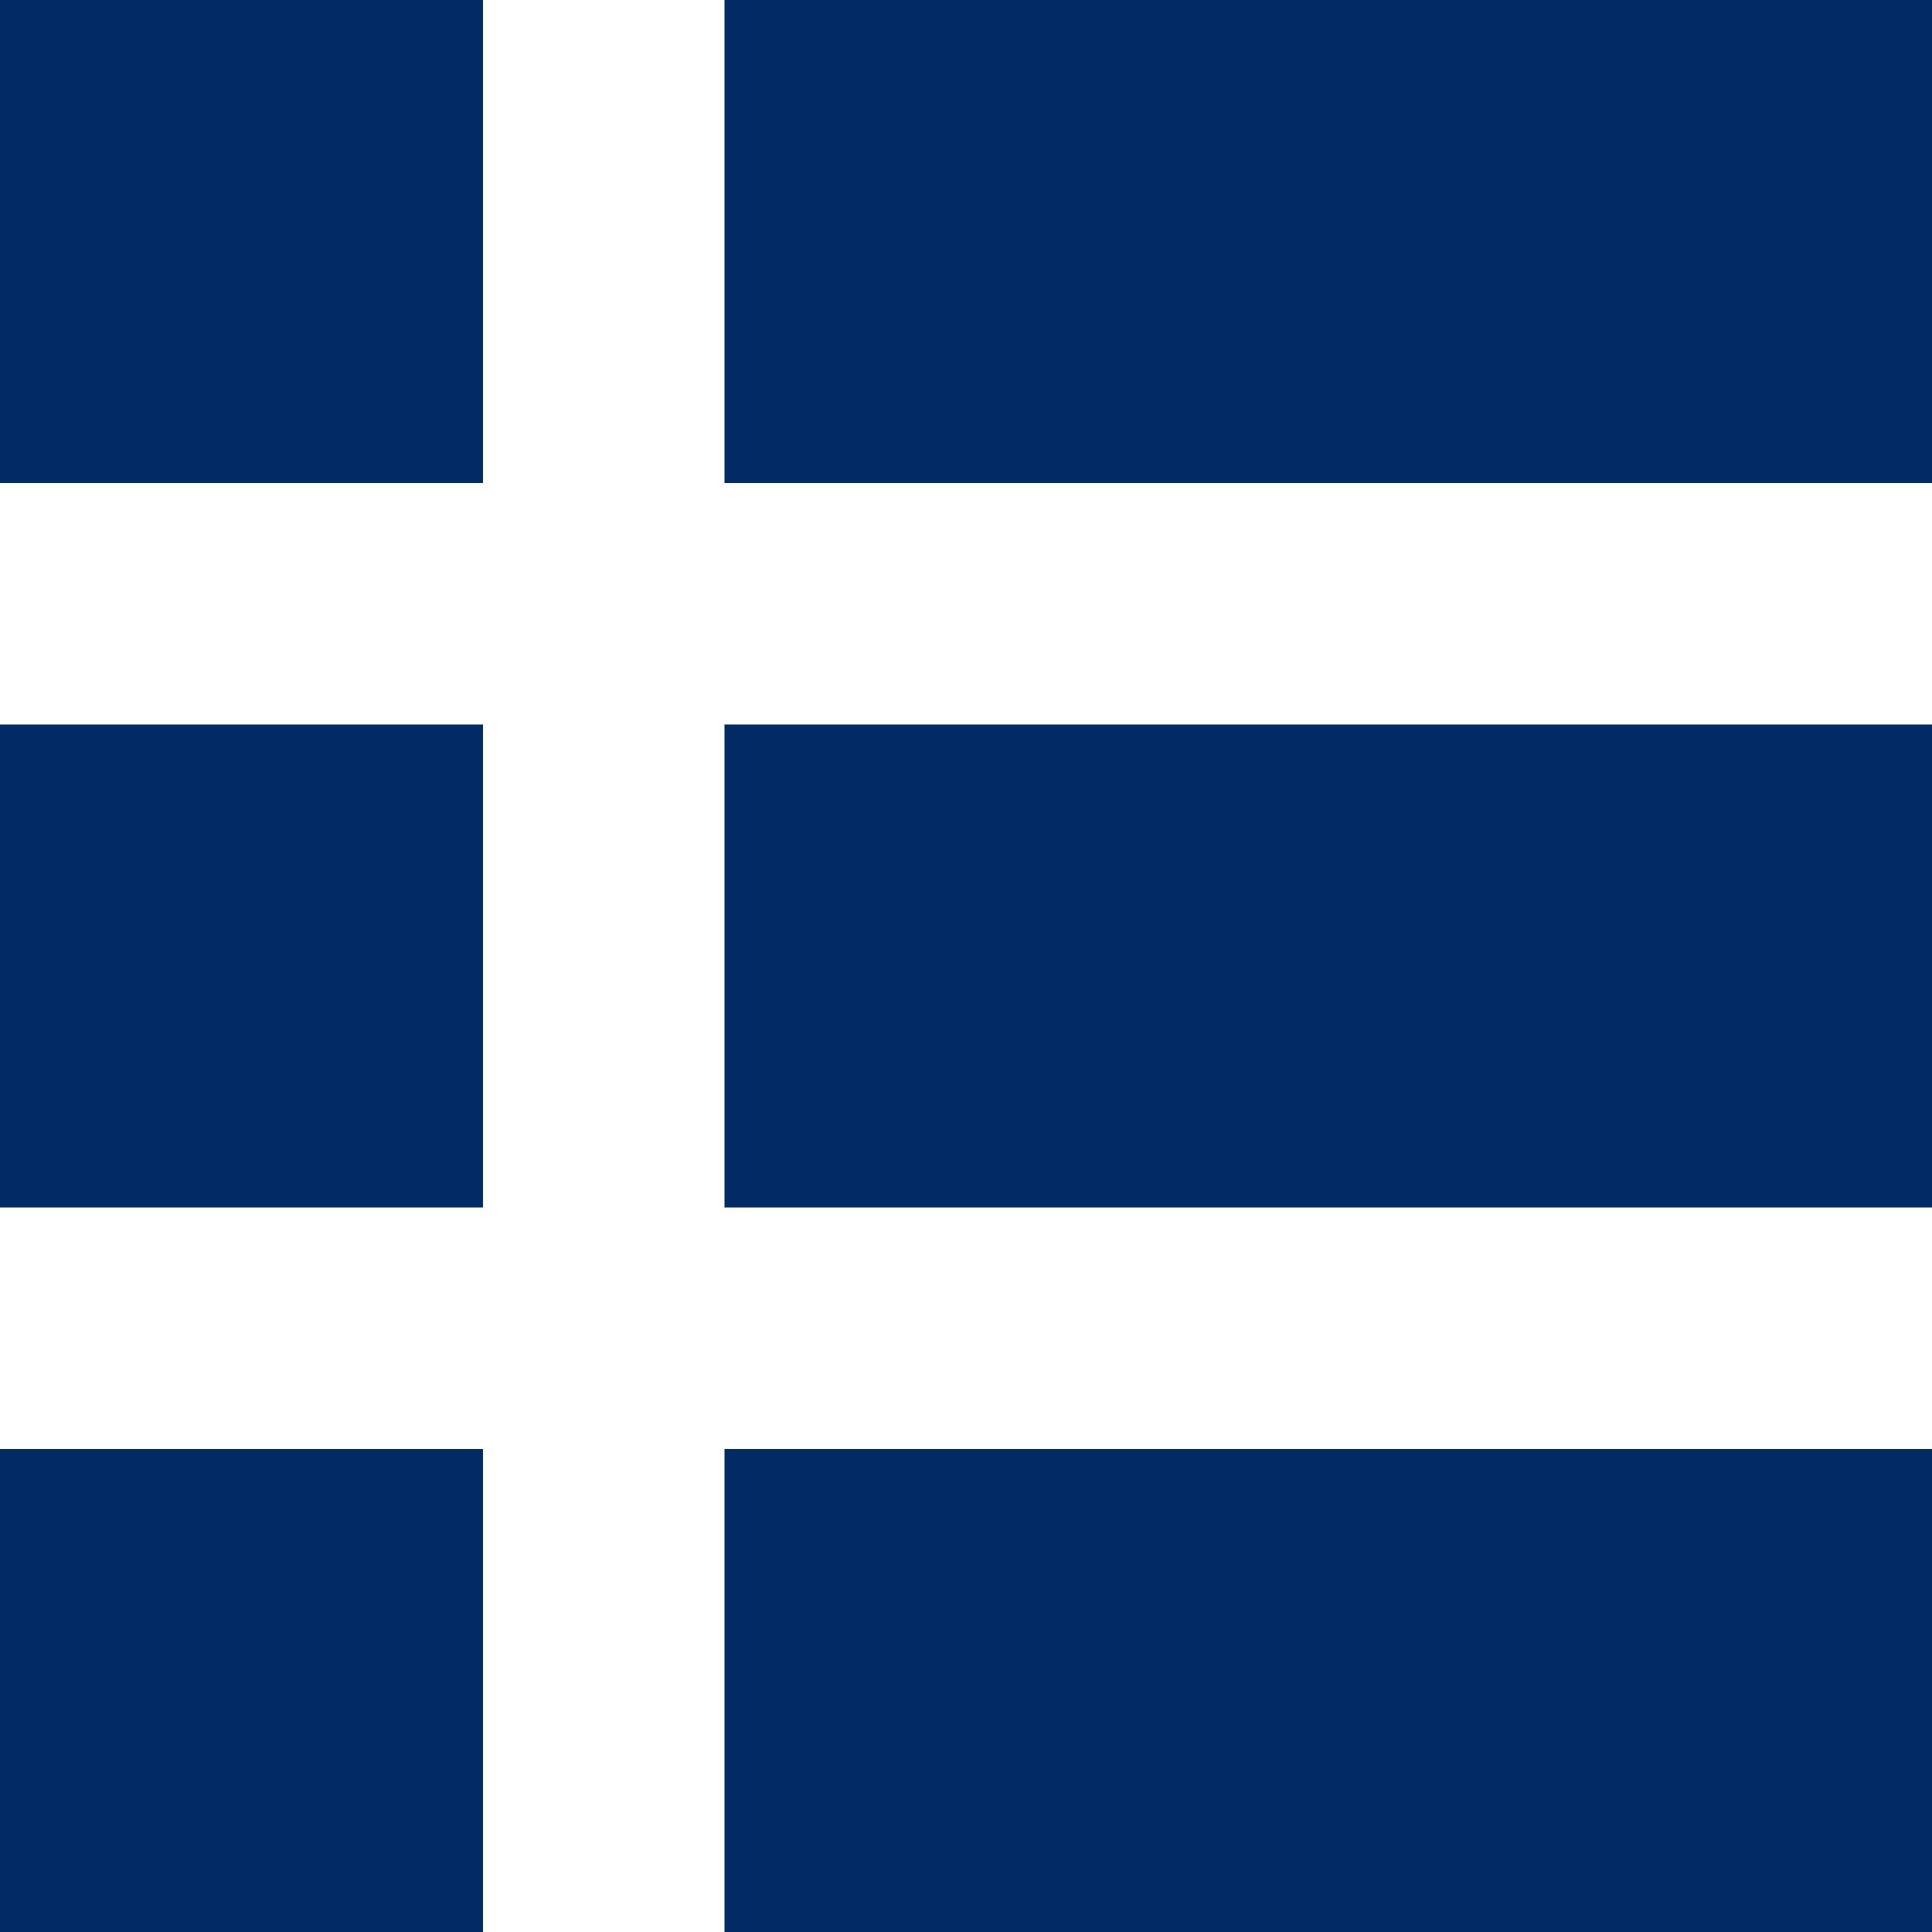
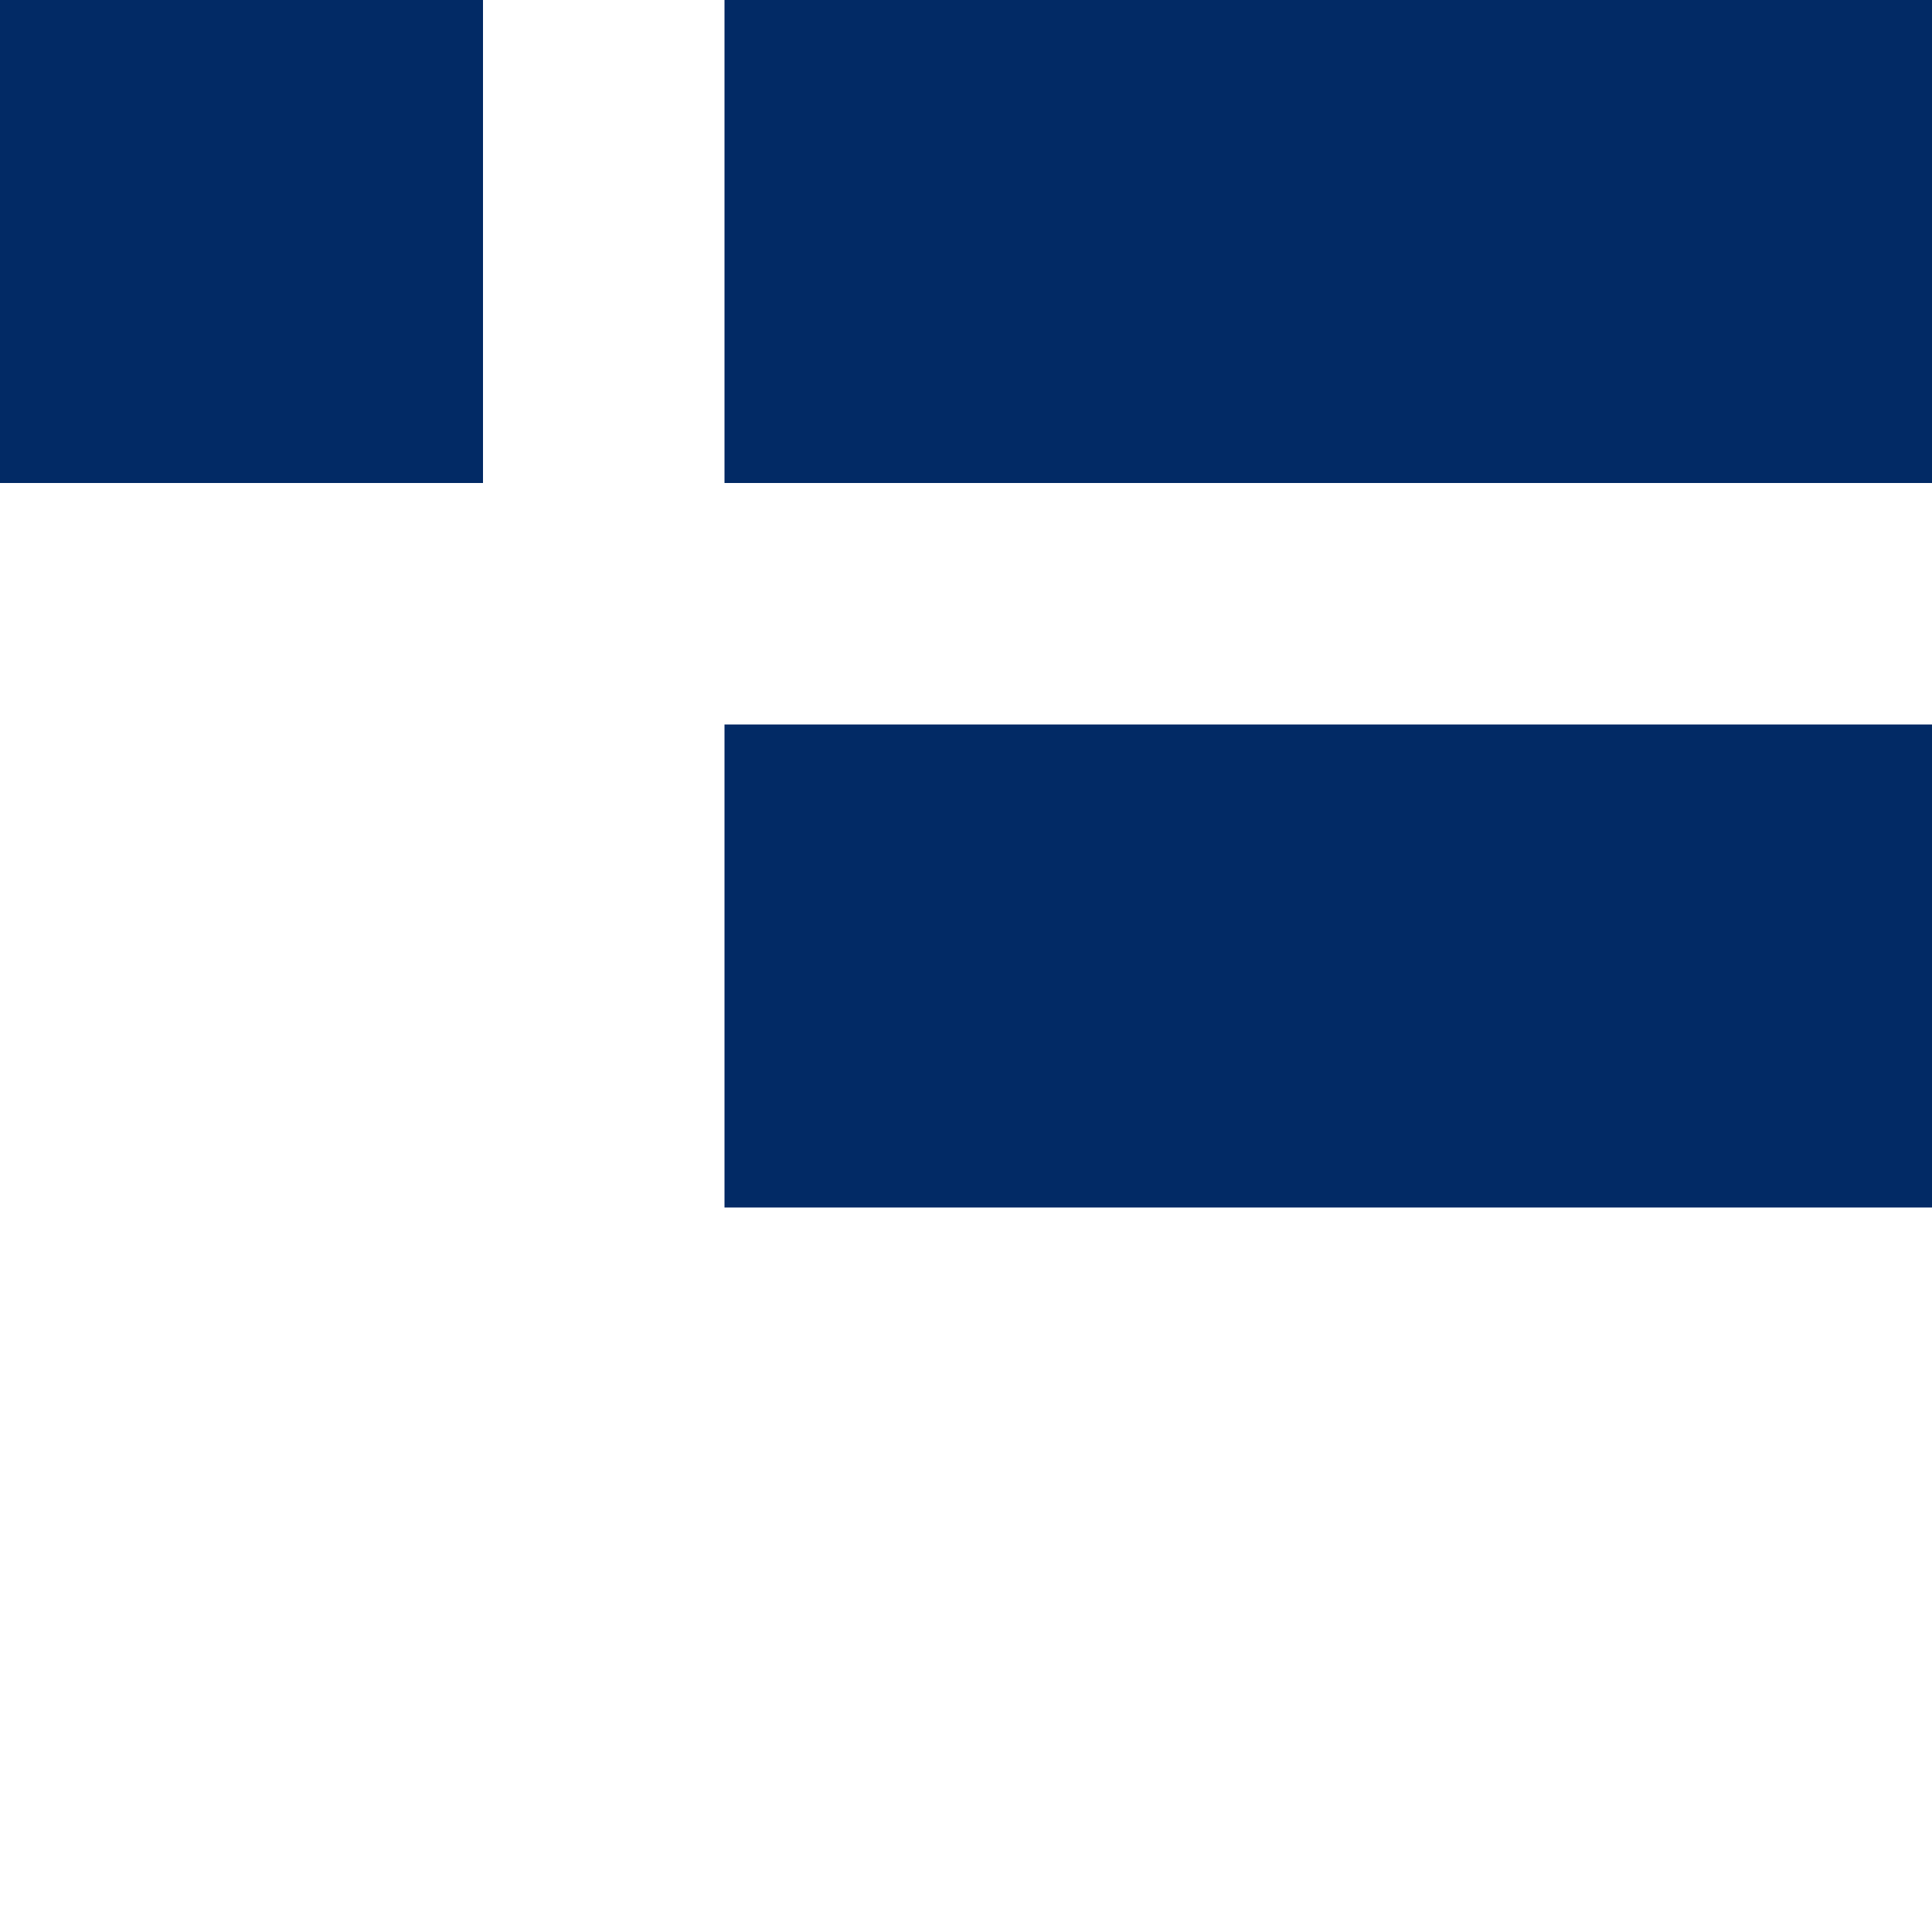
<svg xmlns="http://www.w3.org/2000/svg" version="1.1" id="Layer_1" x="0px" y="0px" width="16px" height="16px" viewBox="0 0 16 16" enable-background="new 0 0 16 16" xml:space="preserve">
  <rect fill="#022A65" width="4" height="4" />
  <rect x="6" fill="#022A65" width="10" height="4" />
  <g>
-     <rect y="6" fill="#022A65" width="4" height="4" />
    <rect x="6" y="6" fill="#022A65" width="10" height="4" />
  </g>
  <g>
-     <rect y="12" fill="#022A65" width="4" height="4" />
-     <rect x="6" y="12" fill="#022A65" width="10" height="4" />
-   </g>
+     </g>
</svg>